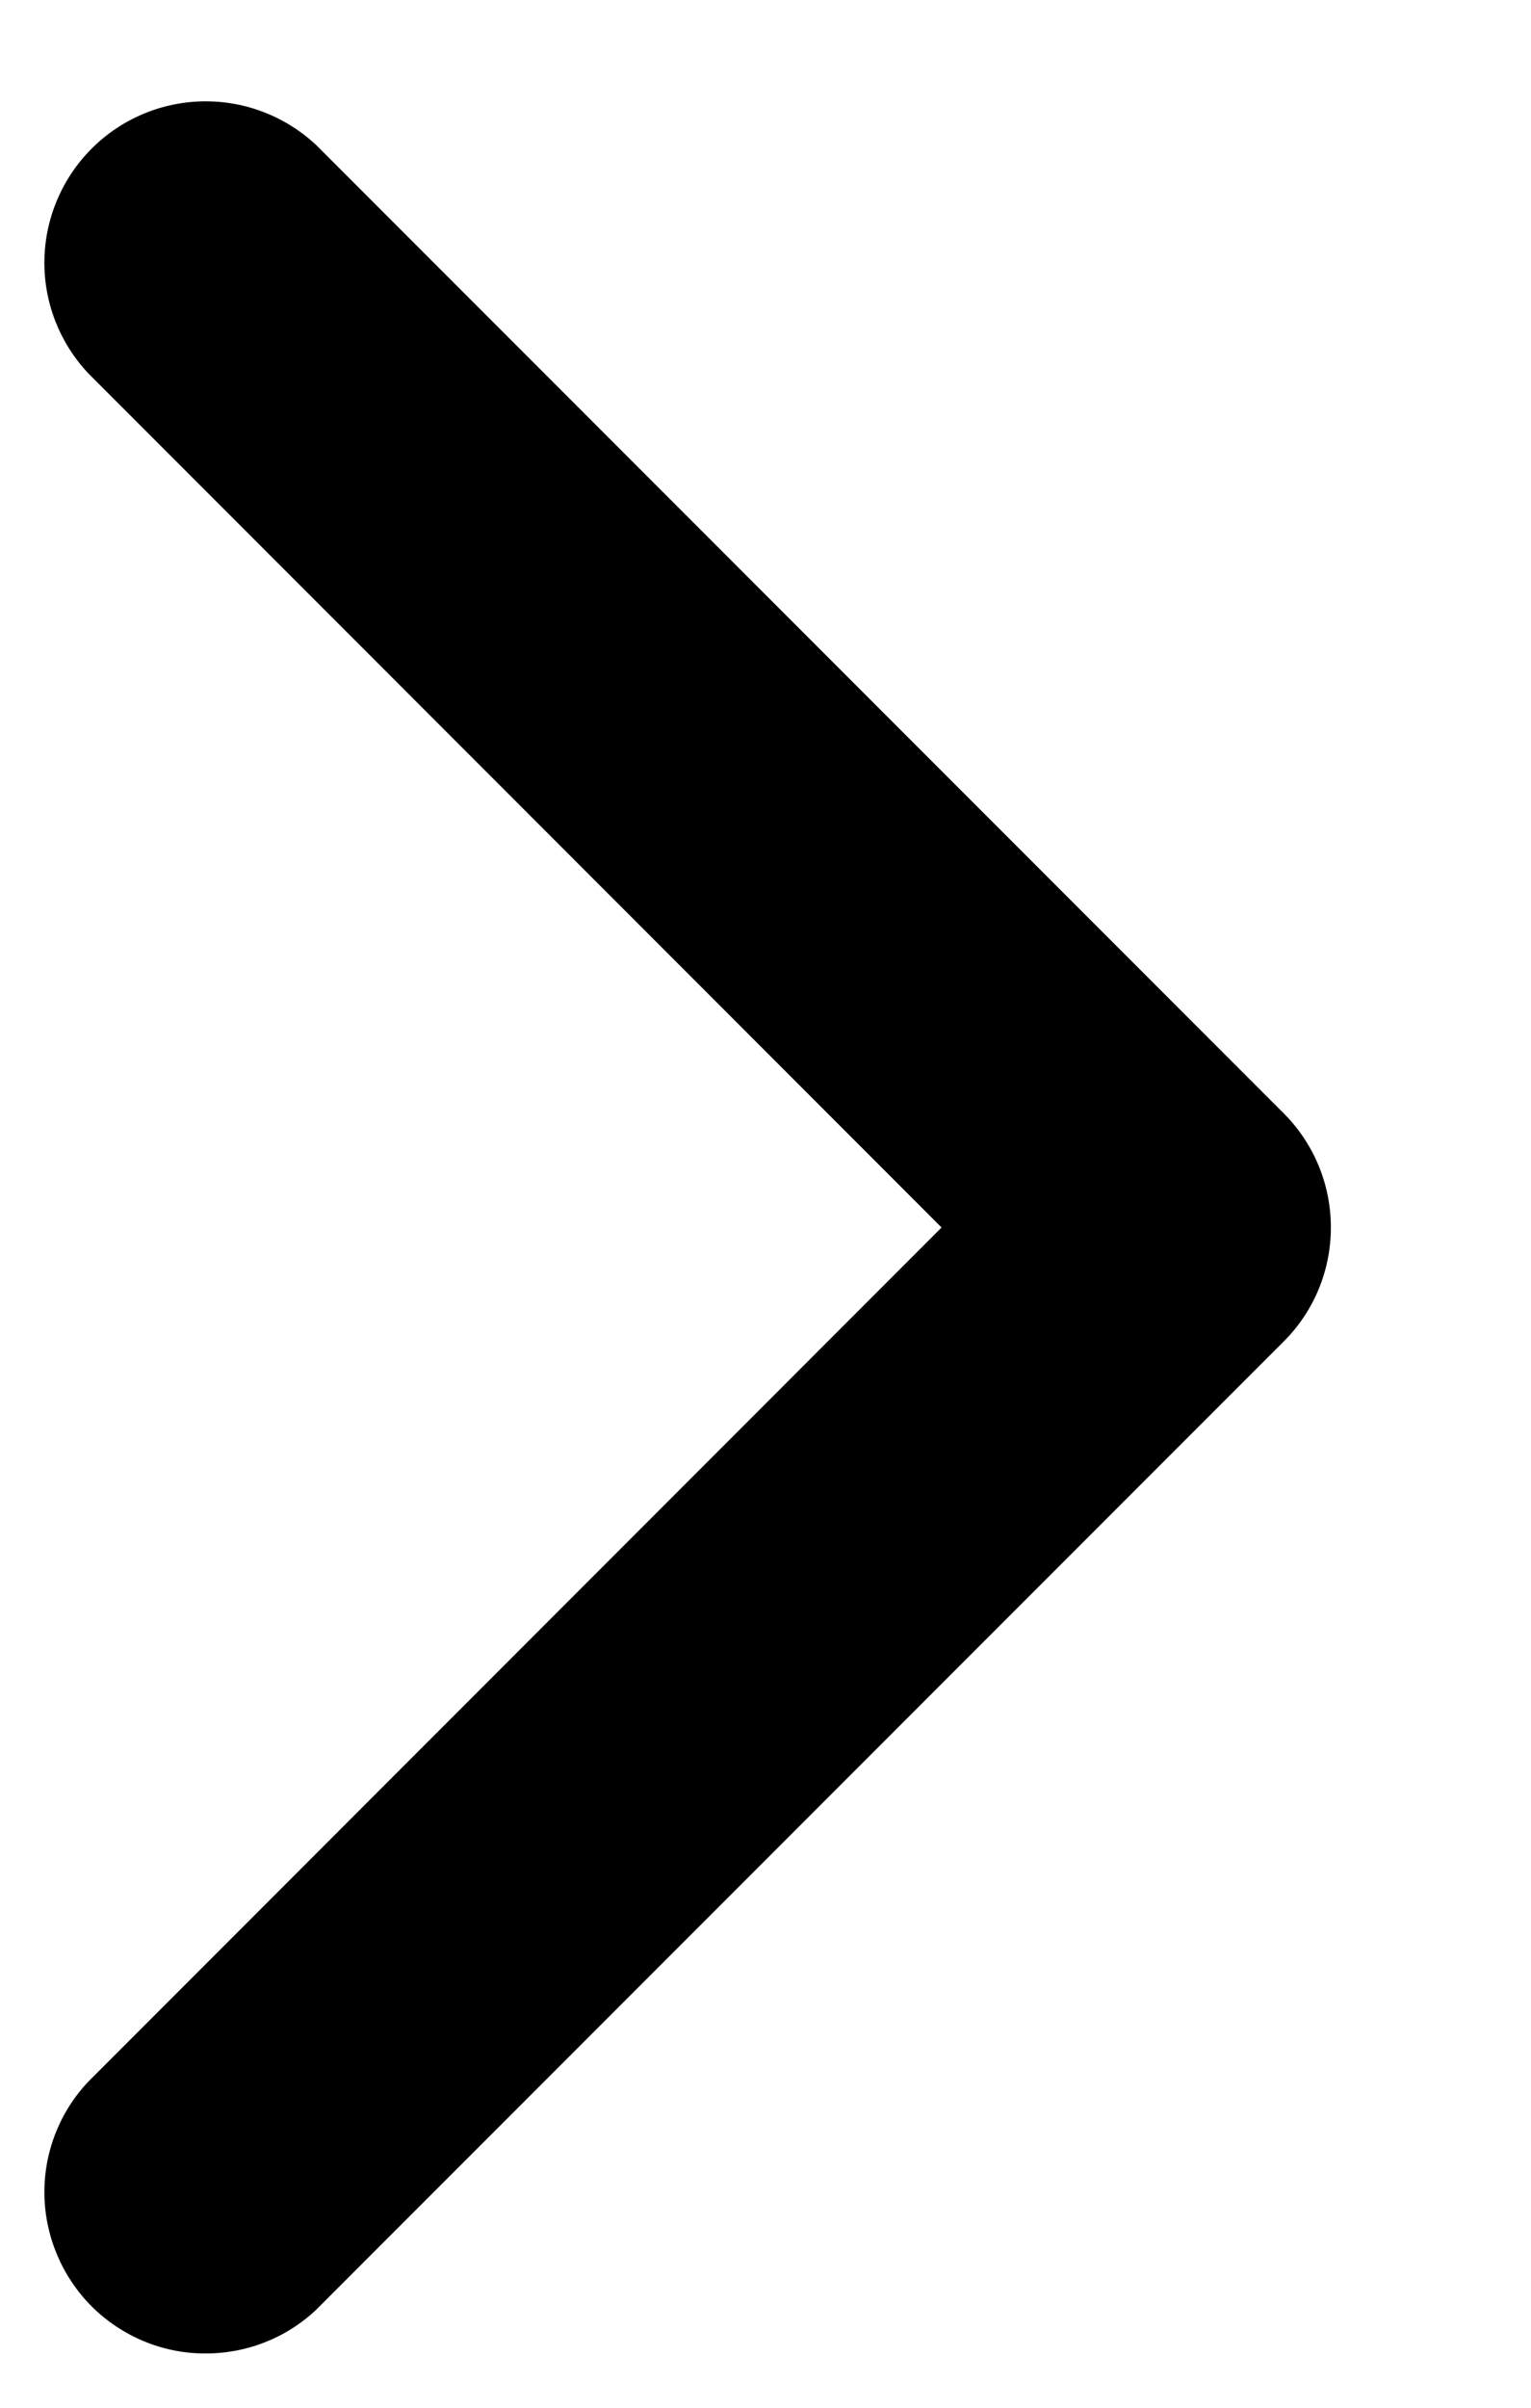
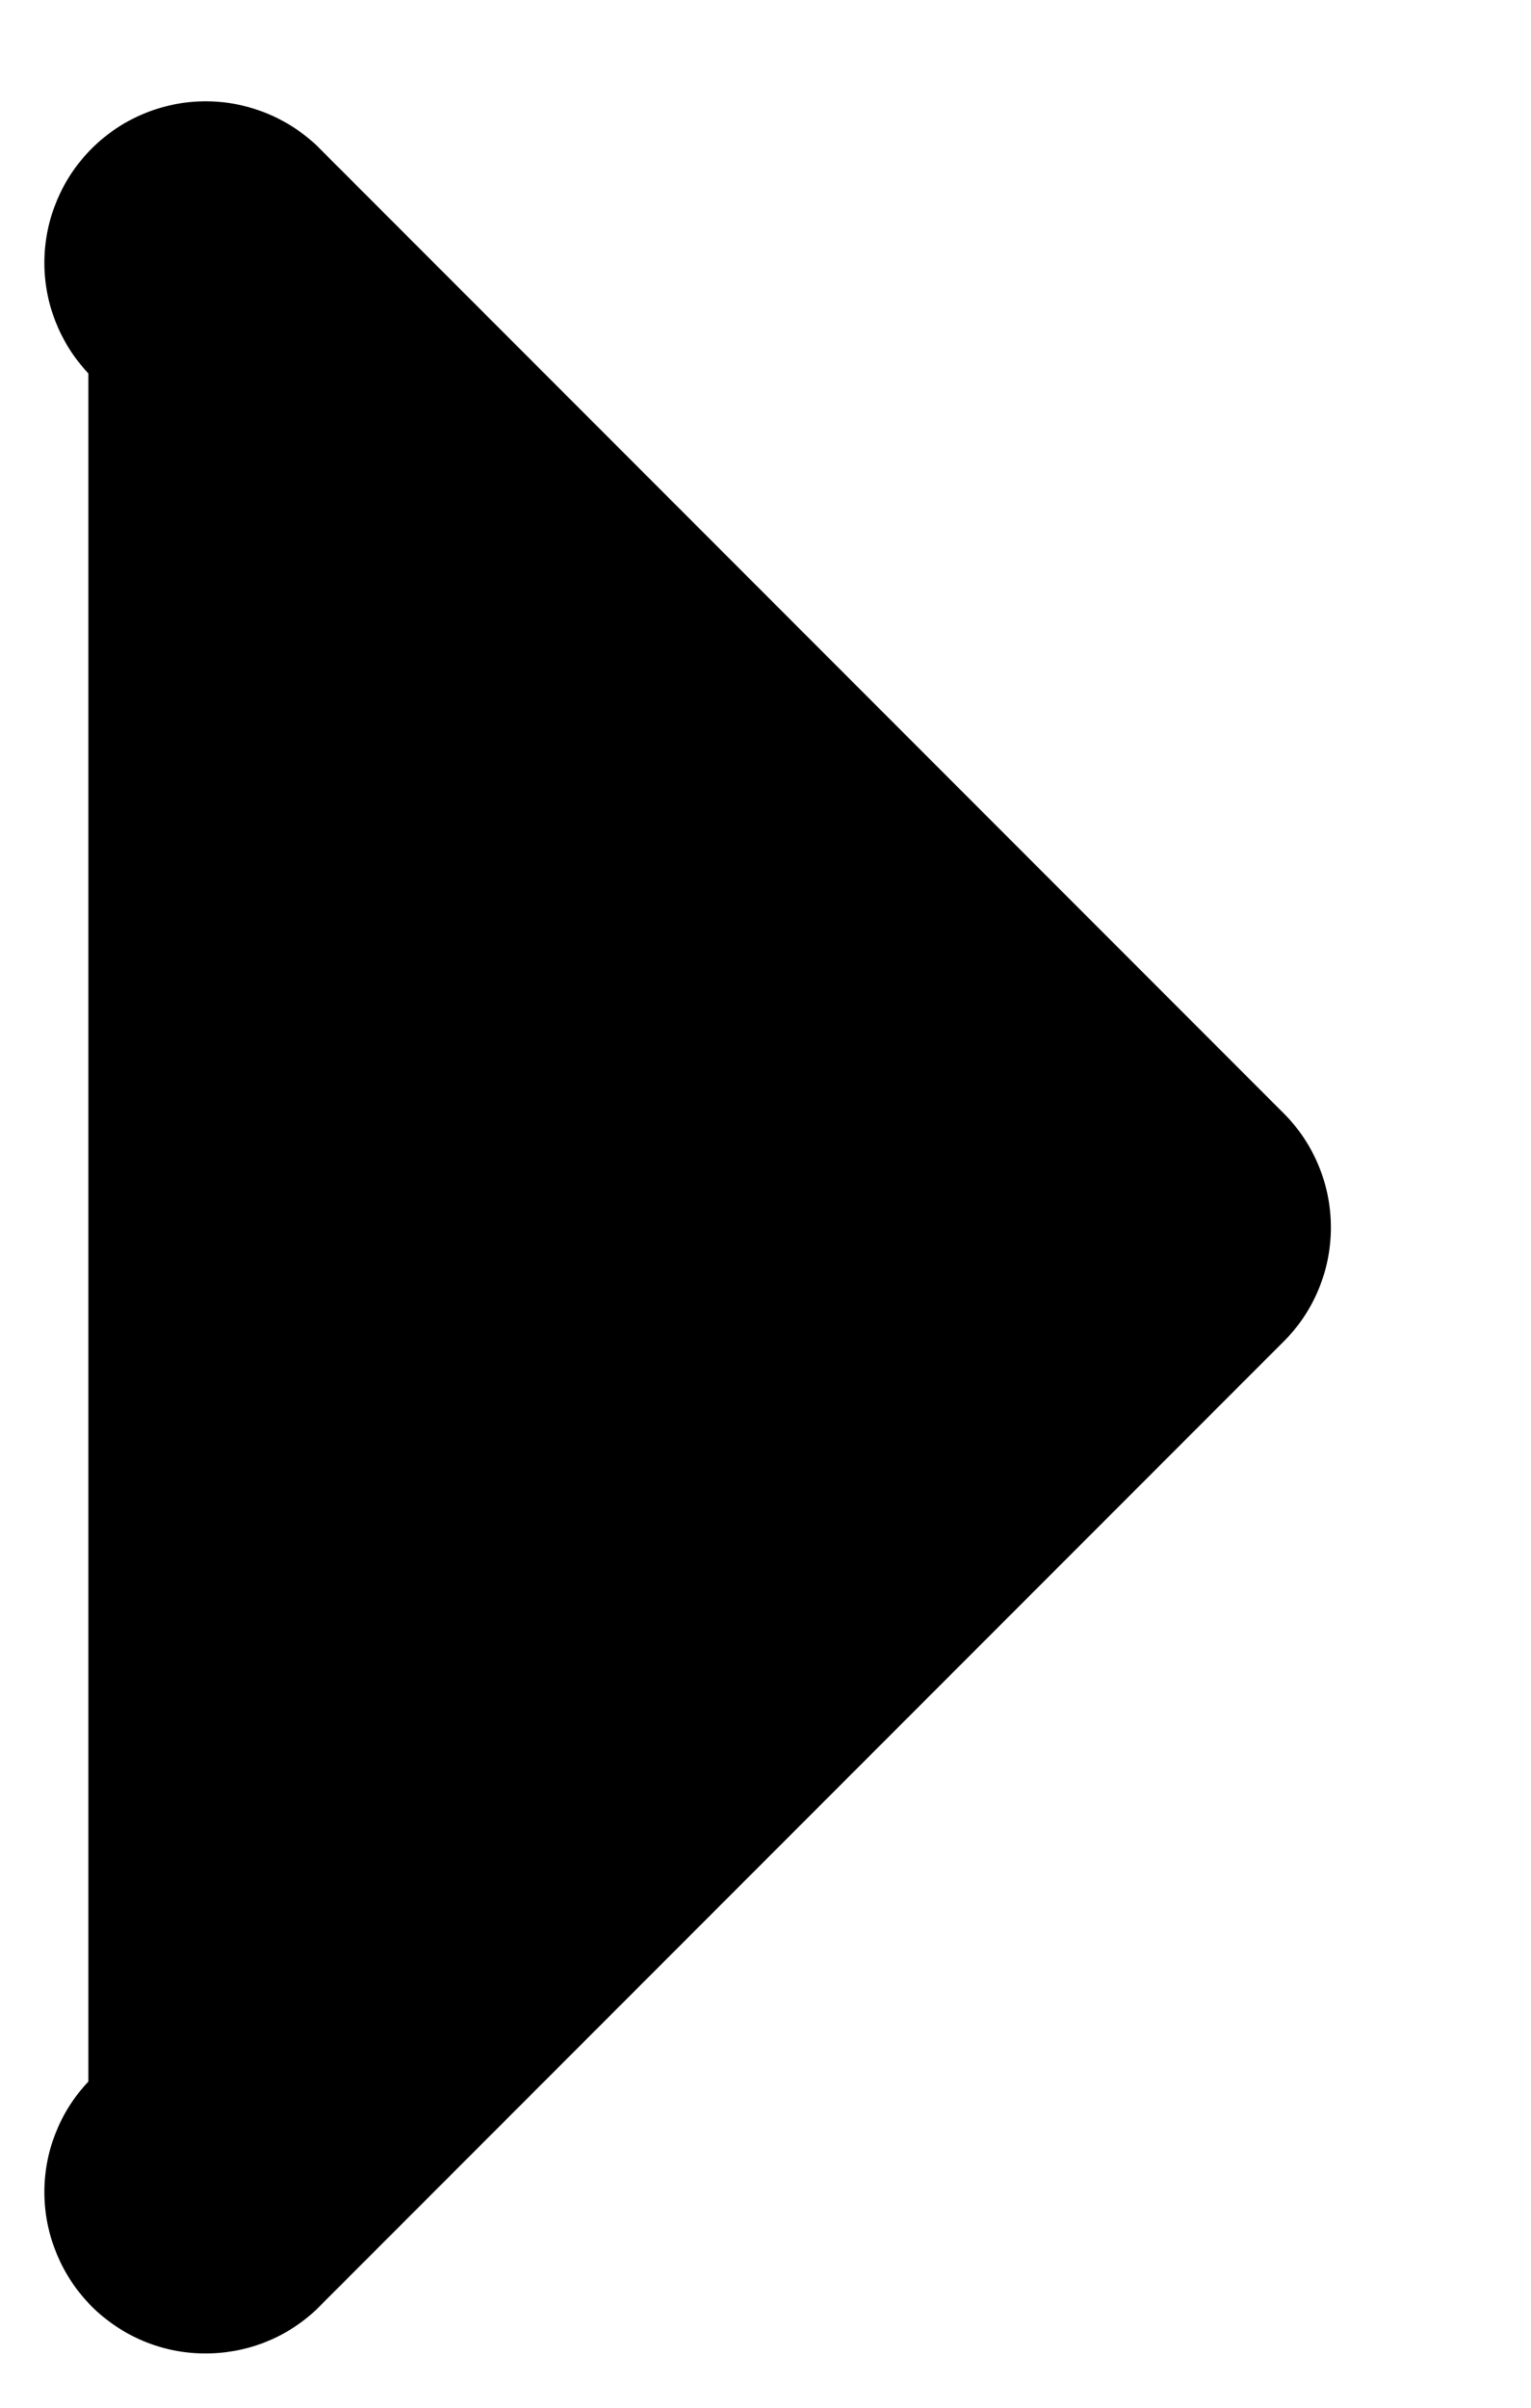
<svg xmlns="http://www.w3.org/2000/svg" width="7" height="11" viewBox="0 0 7 11" fill="none">
-   <path d="M5.869 5.086C6.008 5.225 6.085 5.412 6.085 5.608C6.085 5.803 6.008 5.991 5.869 6.129L1.446 10.552C1.306 10.684 1.121 10.755 0.929 10.752C0.738 10.75 0.555 10.672 0.419 10.537C0.284 10.401 0.206 10.218 0.203 10.026C0.2 9.835 0.272 9.649 0.404 9.51L4.305 5.608L0.404 1.706C0.272 1.566 0.2 1.381 0.203 1.189C0.206 0.997 0.284 0.814 0.419 0.679C0.555 0.543 0.738 0.466 0.929 0.463C1.121 0.46 1.306 0.532 1.446 0.663L5.869 5.086Z" fill="black" />
+   <path d="M5.869 5.086C6.008 5.225 6.085 5.412 6.085 5.608C6.085 5.803 6.008 5.991 5.869 6.129L1.446 10.552C1.306 10.684 1.121 10.755 0.929 10.752C0.738 10.75 0.555 10.672 0.419 10.537C0.284 10.401 0.206 10.218 0.203 10.026C0.2 9.835 0.272 9.649 0.404 9.51L0.404 1.706C0.272 1.566 0.2 1.381 0.203 1.189C0.206 0.997 0.284 0.814 0.419 0.679C0.555 0.543 0.738 0.466 0.929 0.463C1.121 0.46 1.306 0.532 1.446 0.663L5.869 5.086Z" fill="black" />
</svg>